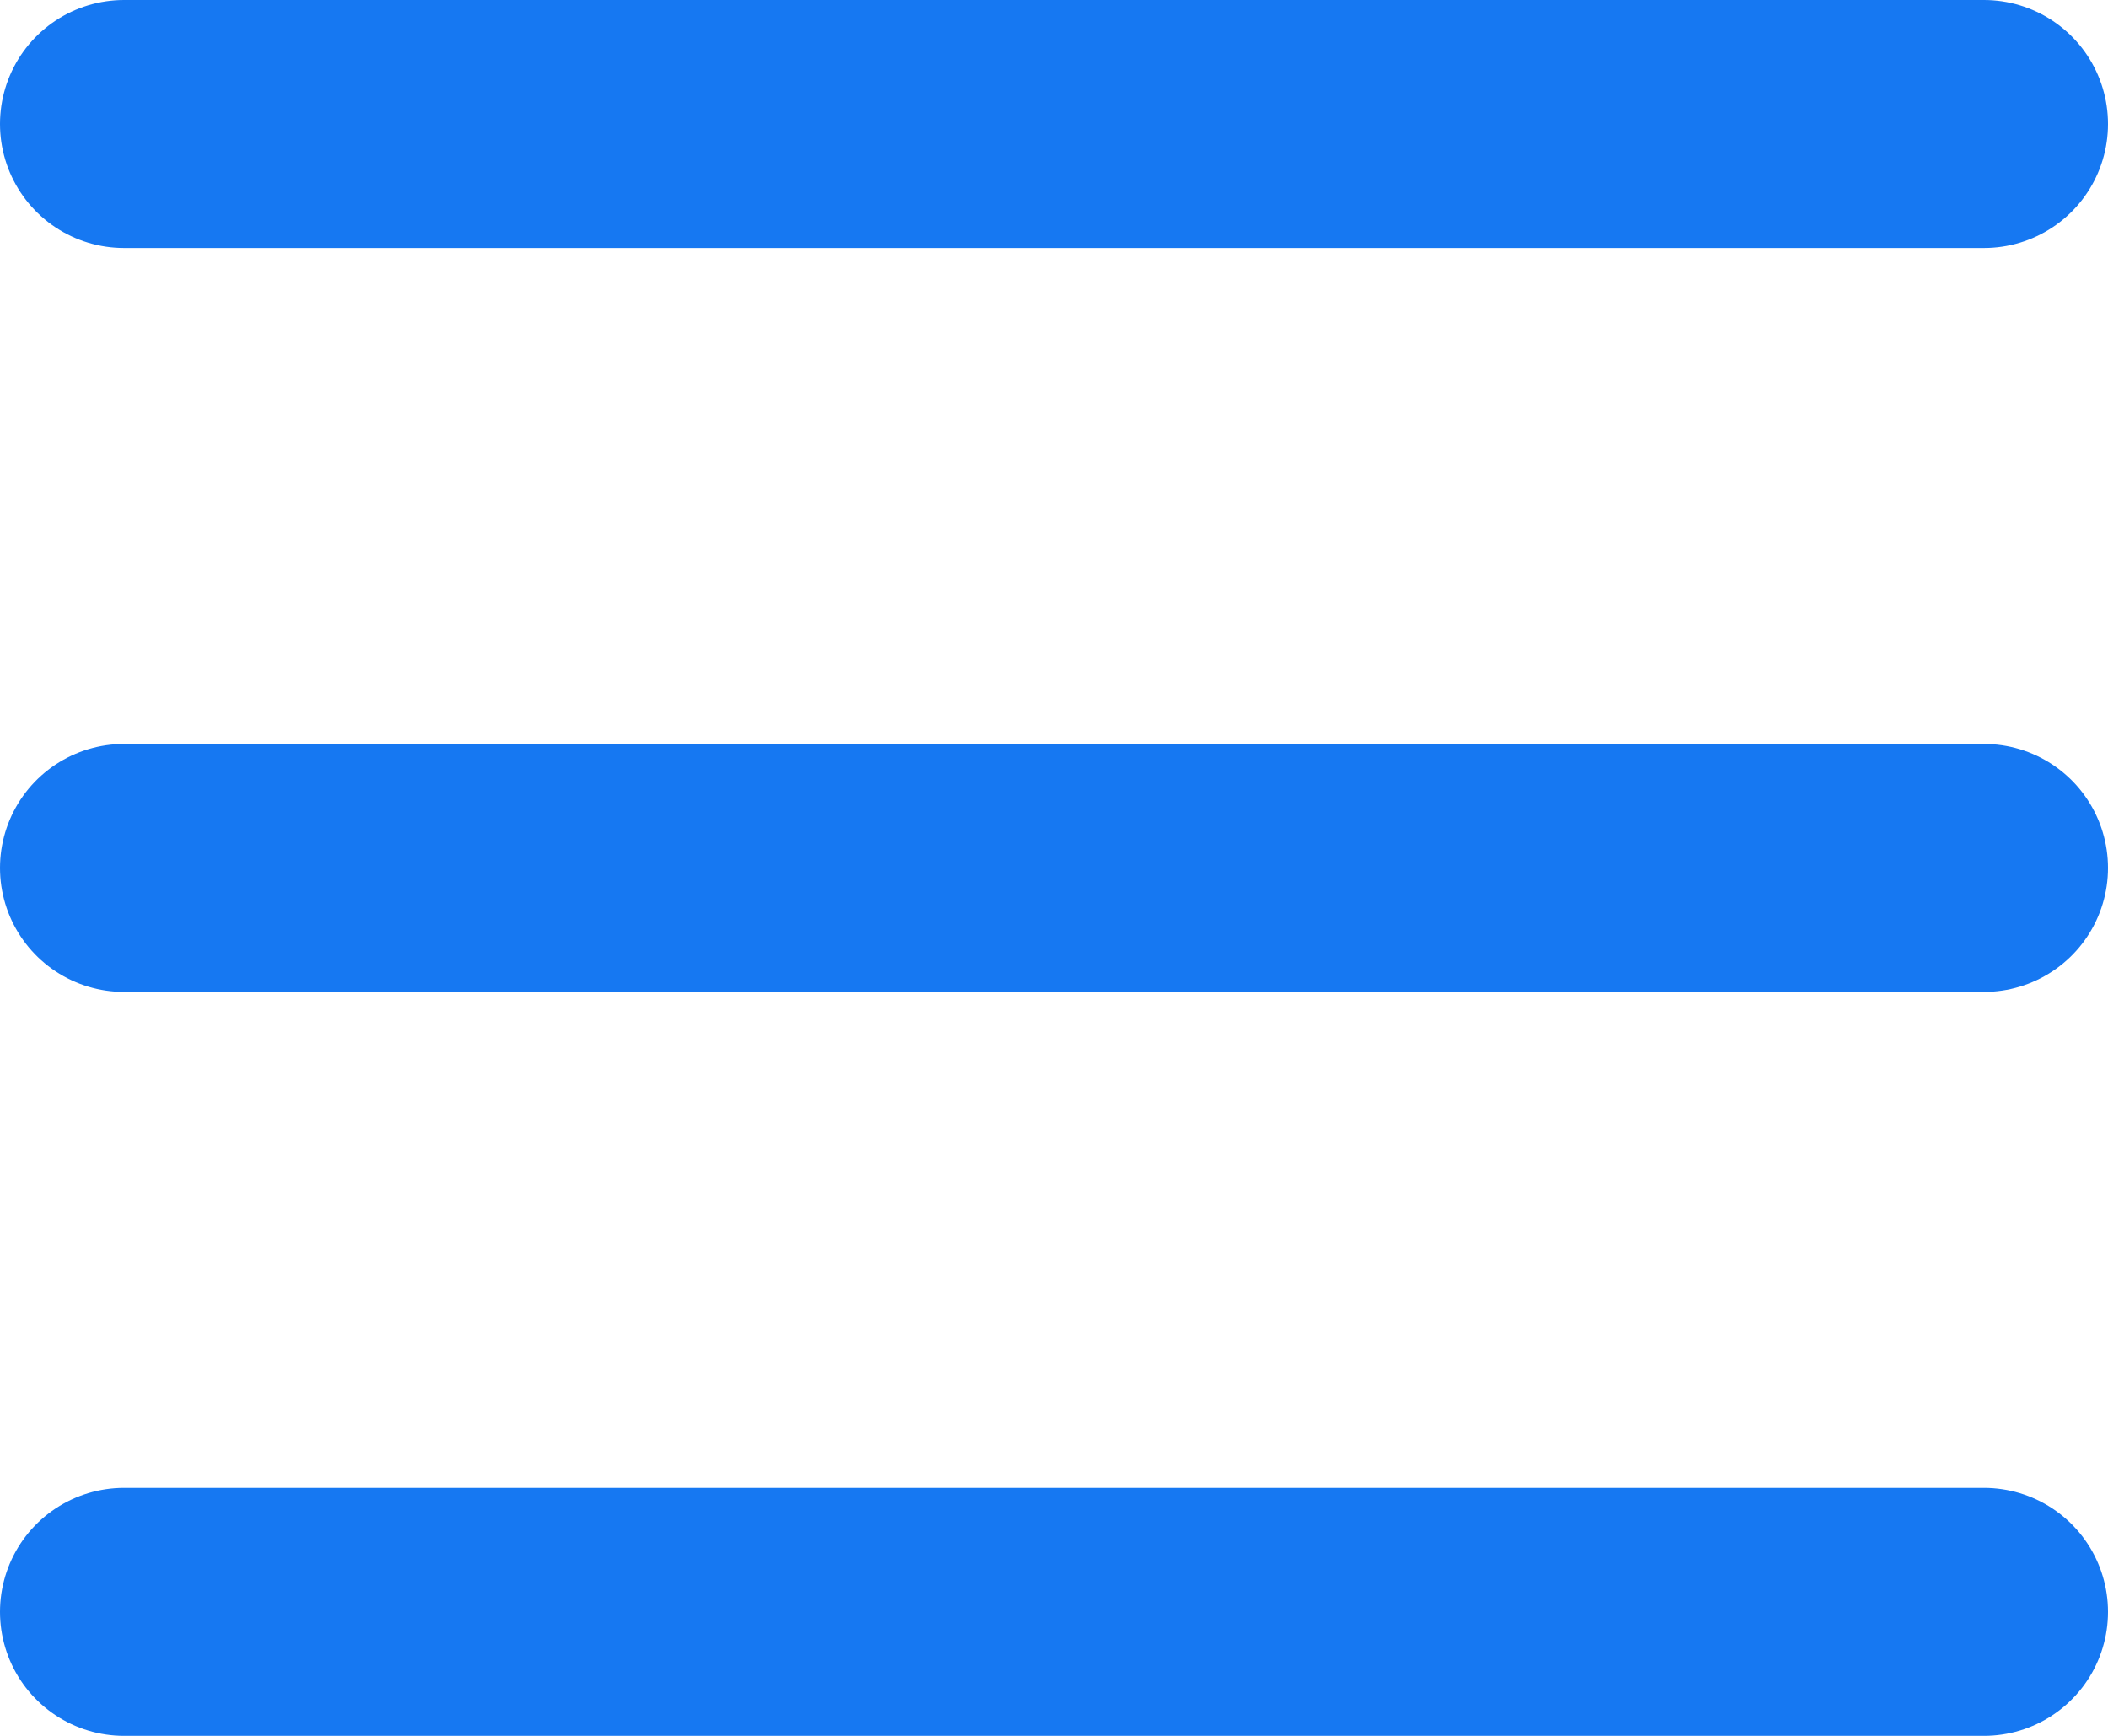
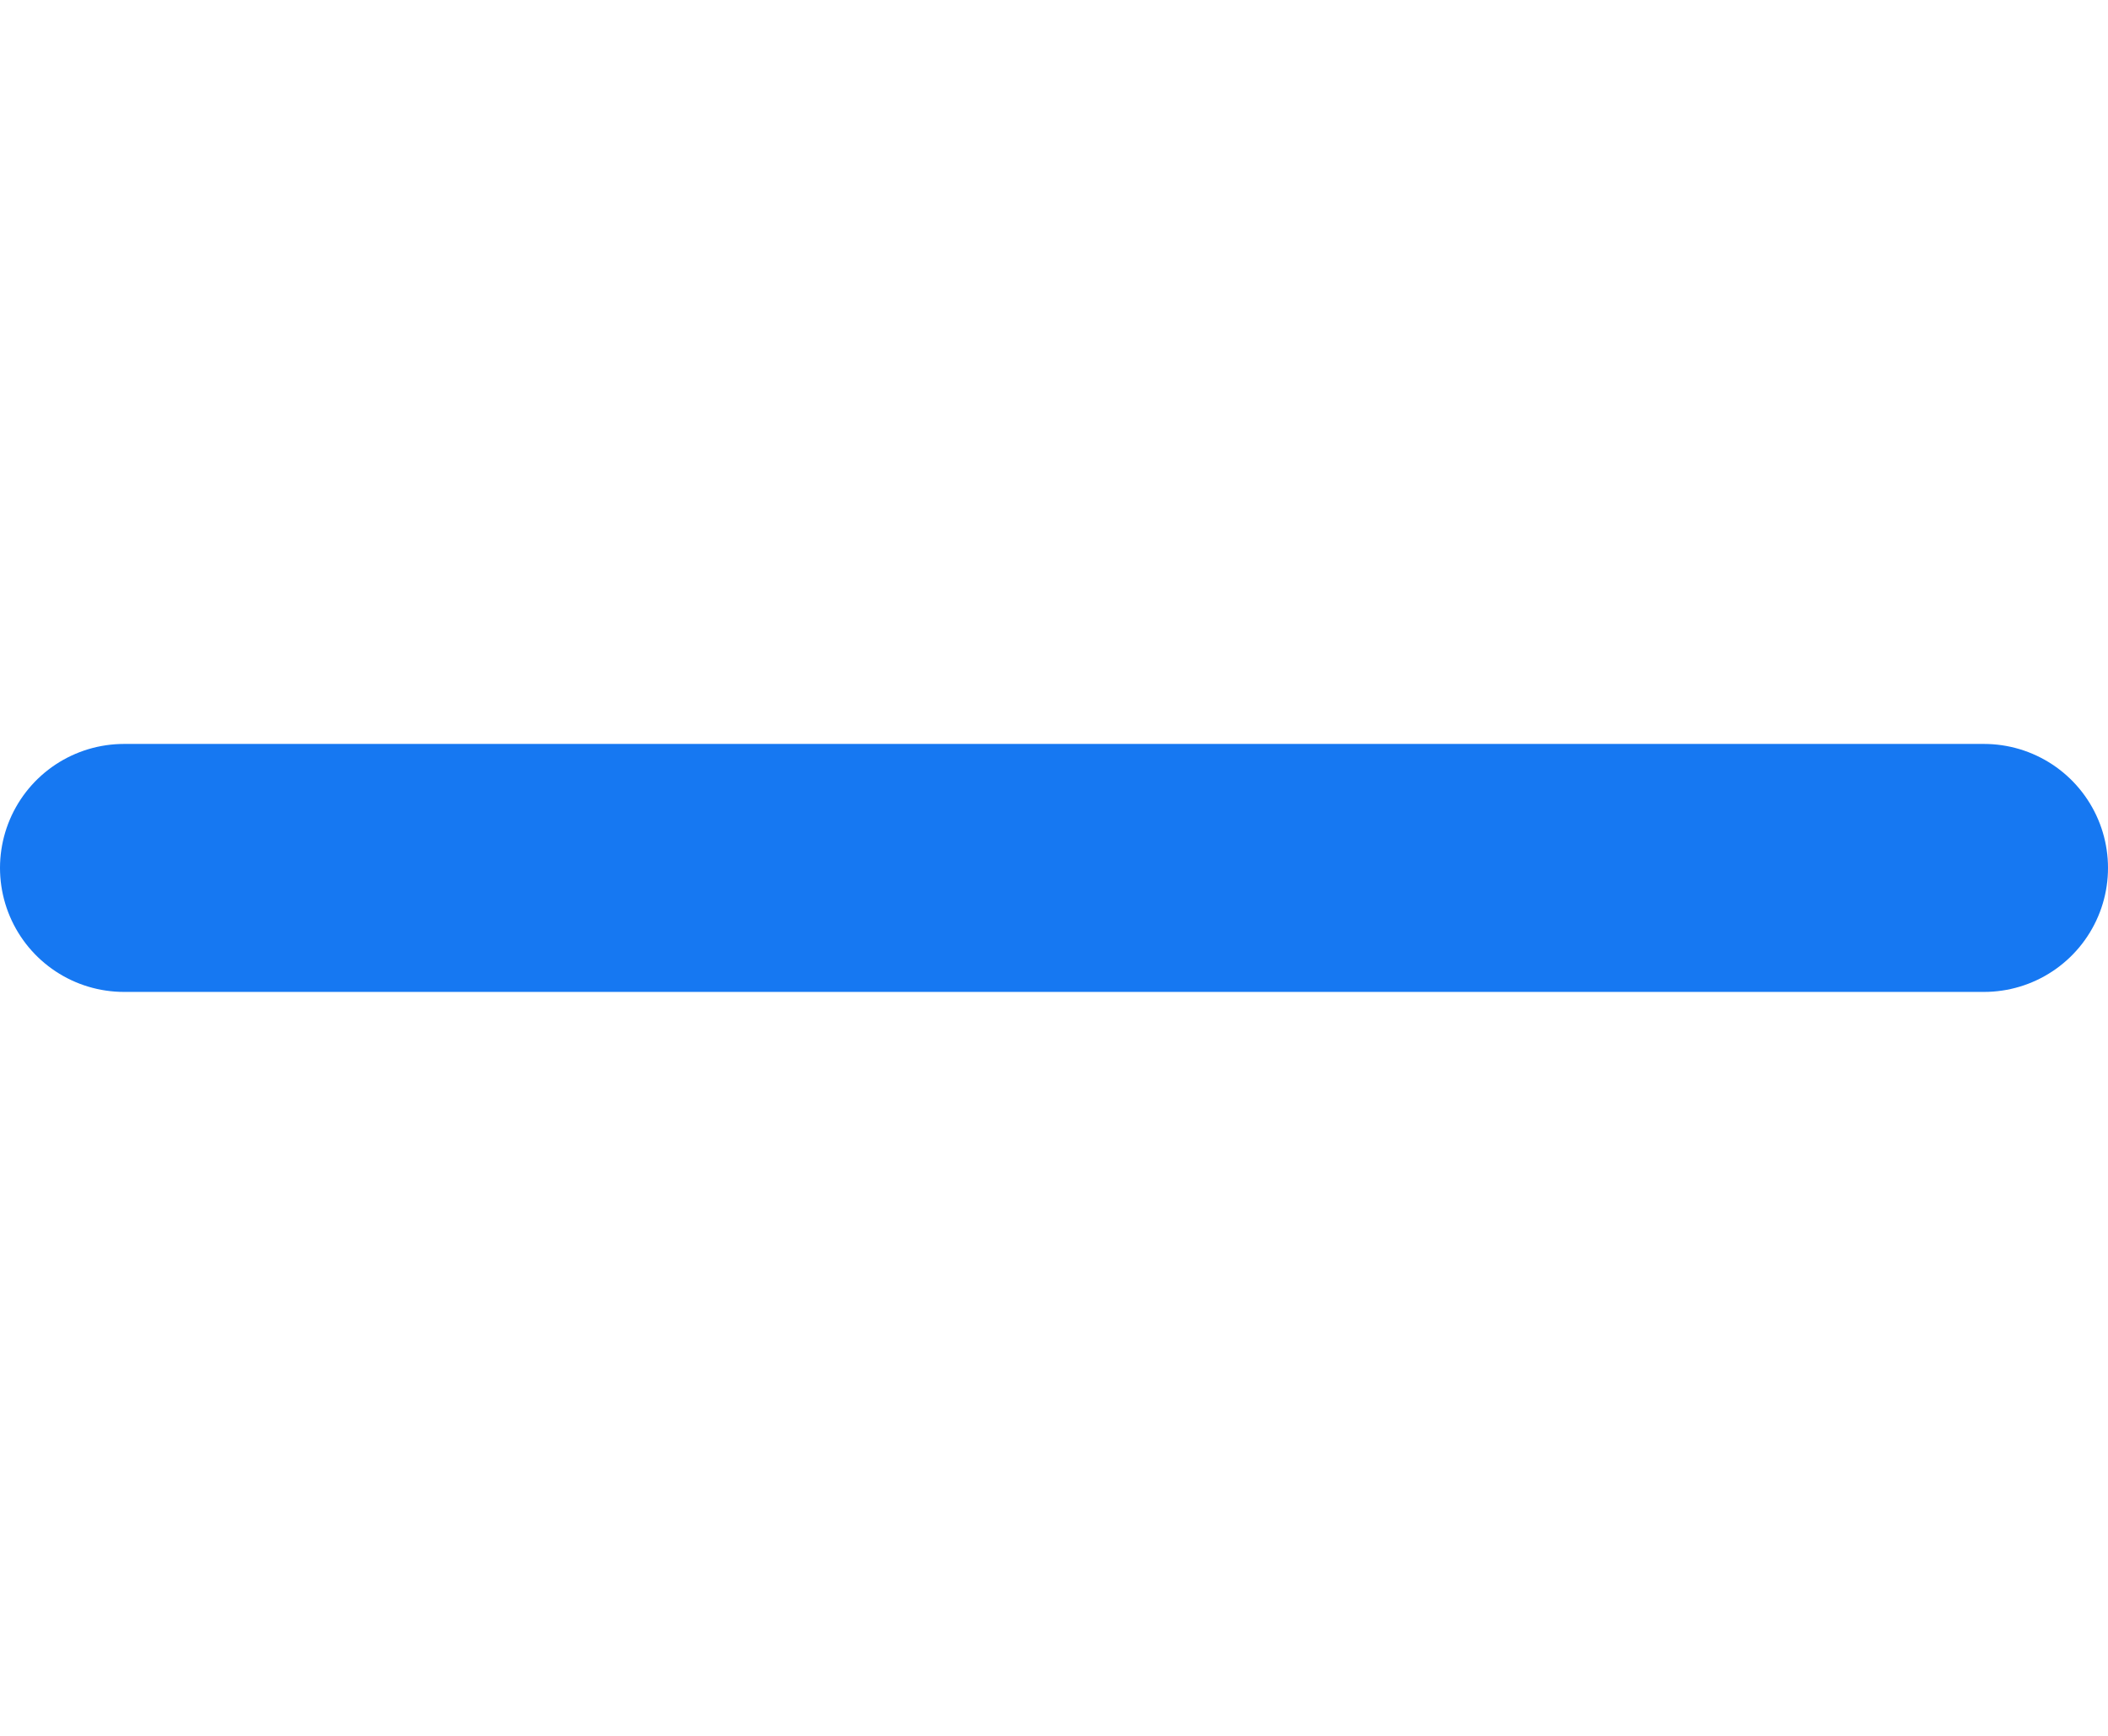
<svg xmlns="http://www.w3.org/2000/svg" width="17" height="14" viewBox="0 0 17 14" fill="none">
-   <path d="M1 1H16" stroke="#1678F2" stroke-width="2" stroke-linecap="round" />
  <path d="M1 7H16" stroke="#1678F2" stroke-width="2" stroke-linecap="round" />
-   <path d="M1 13H16" stroke="#1678F2" stroke-width="2" stroke-linecap="round" />
</svg>